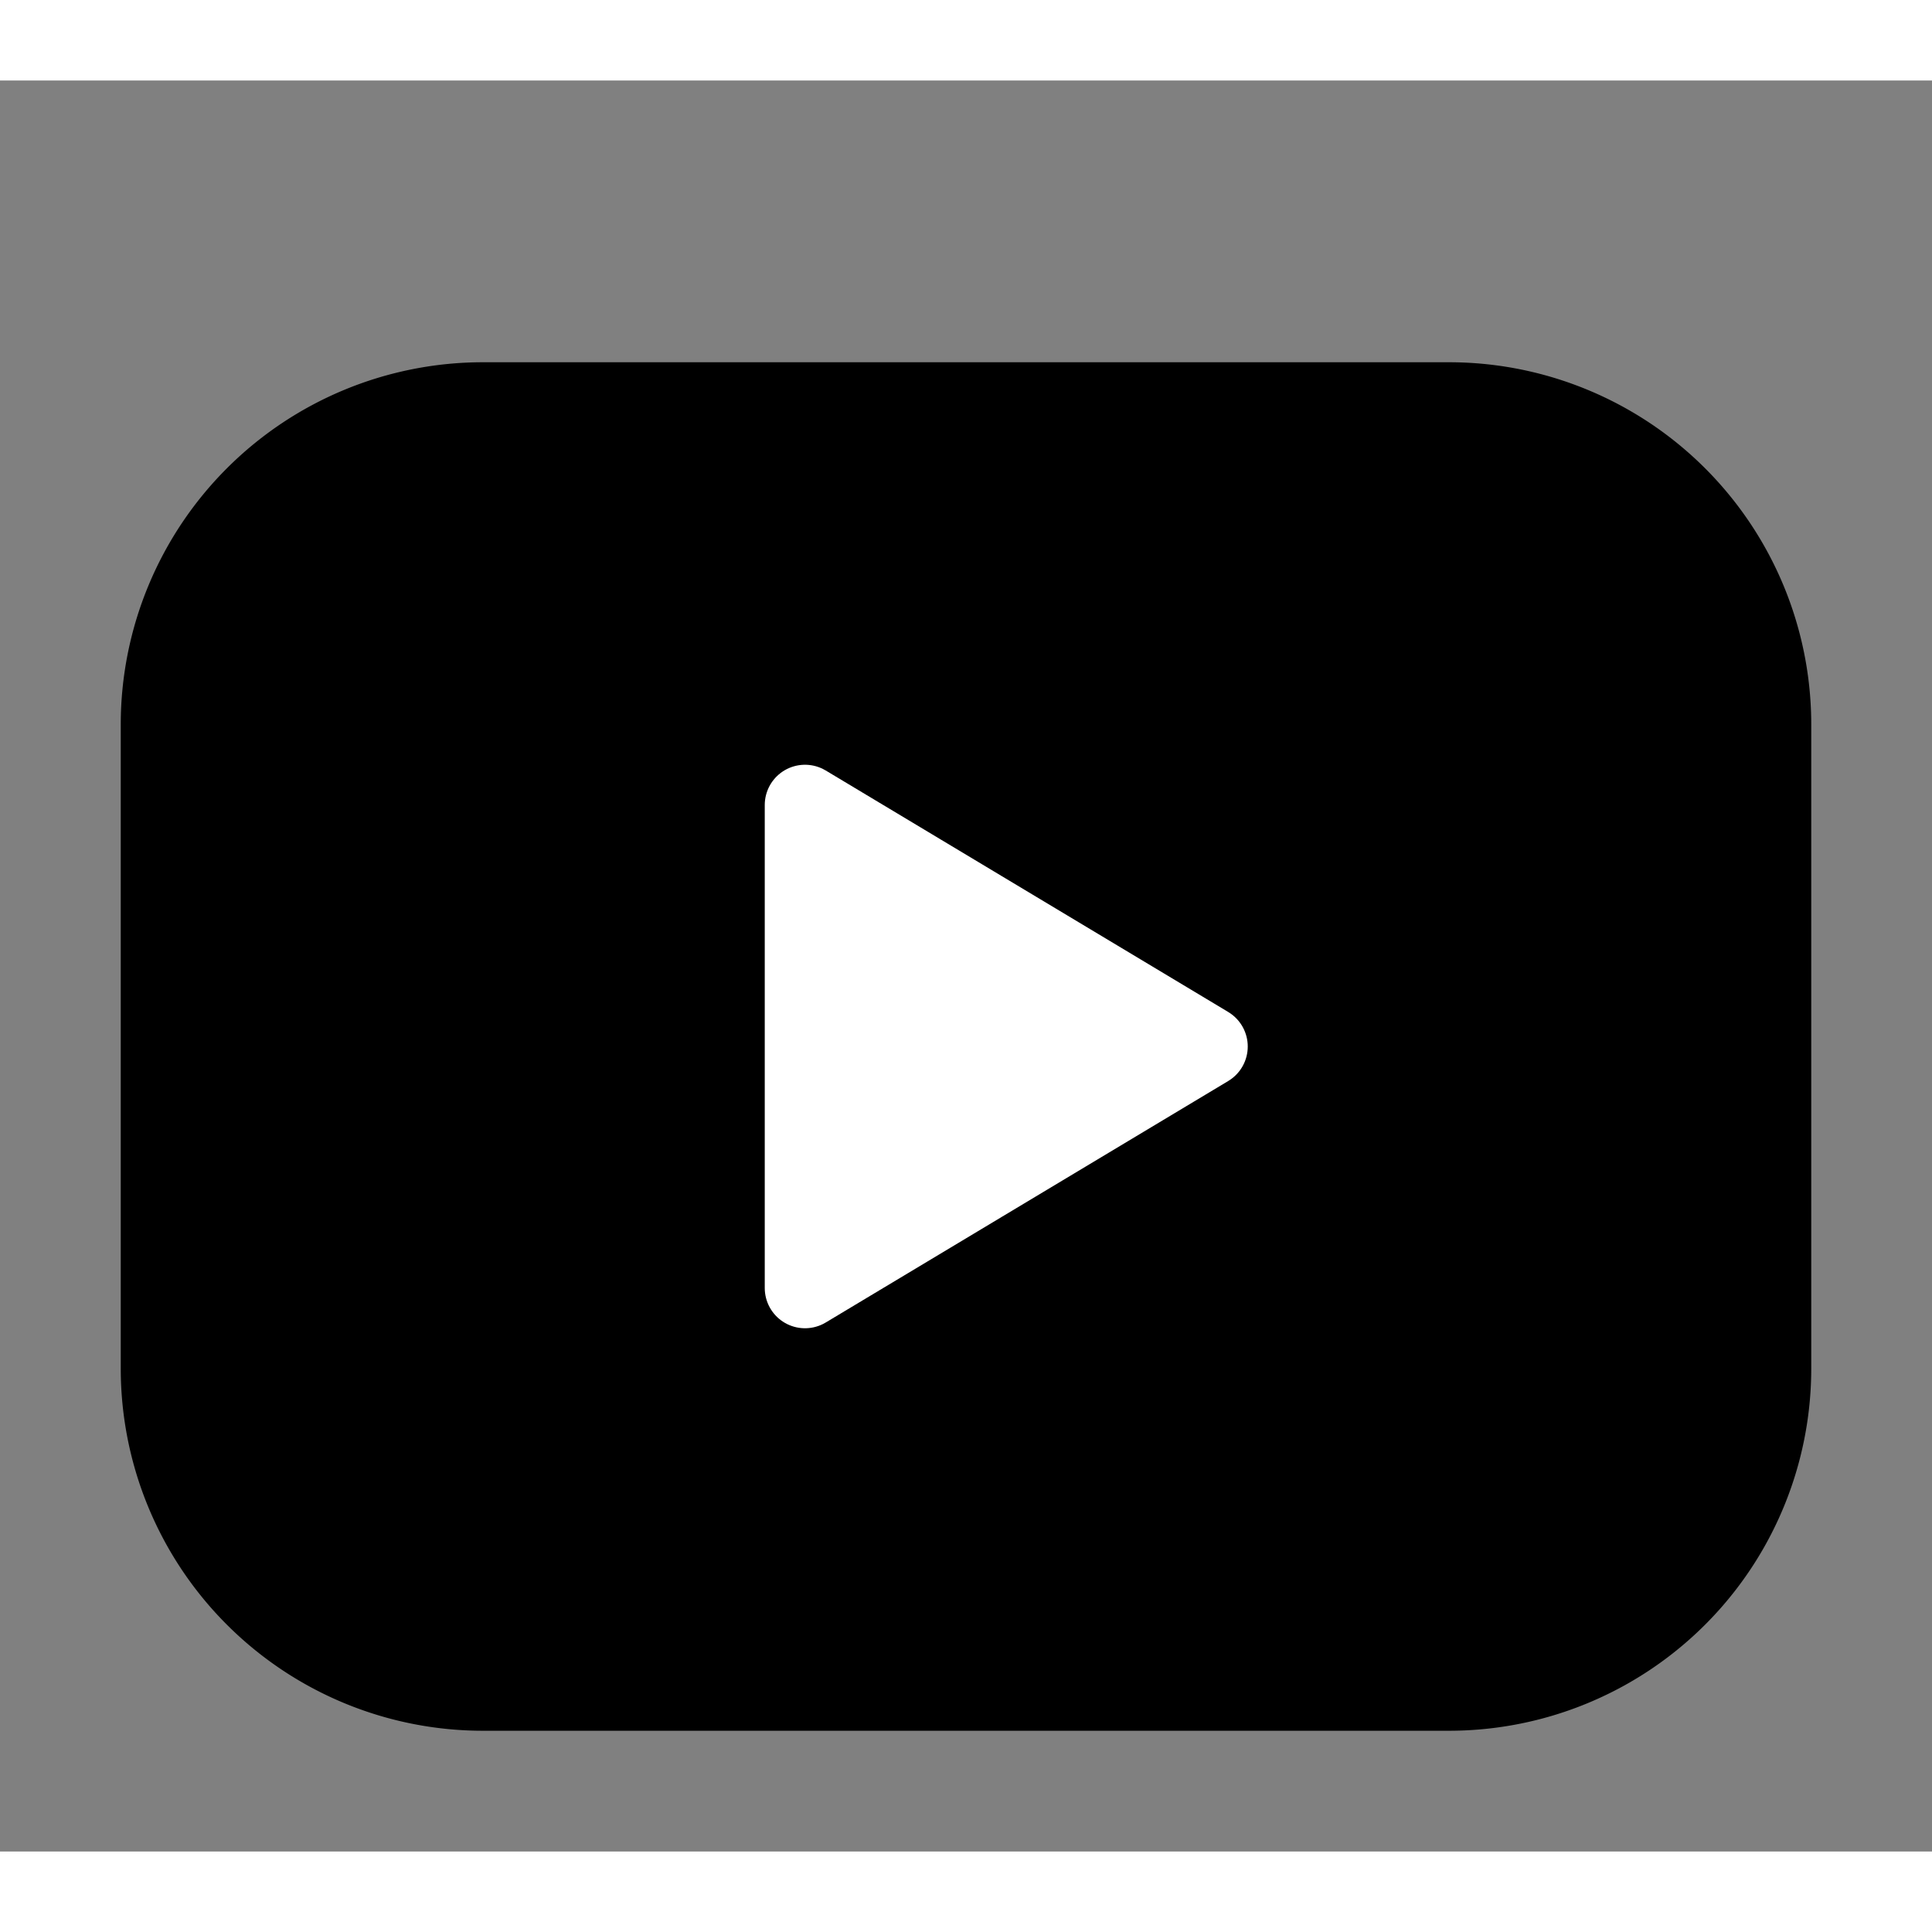
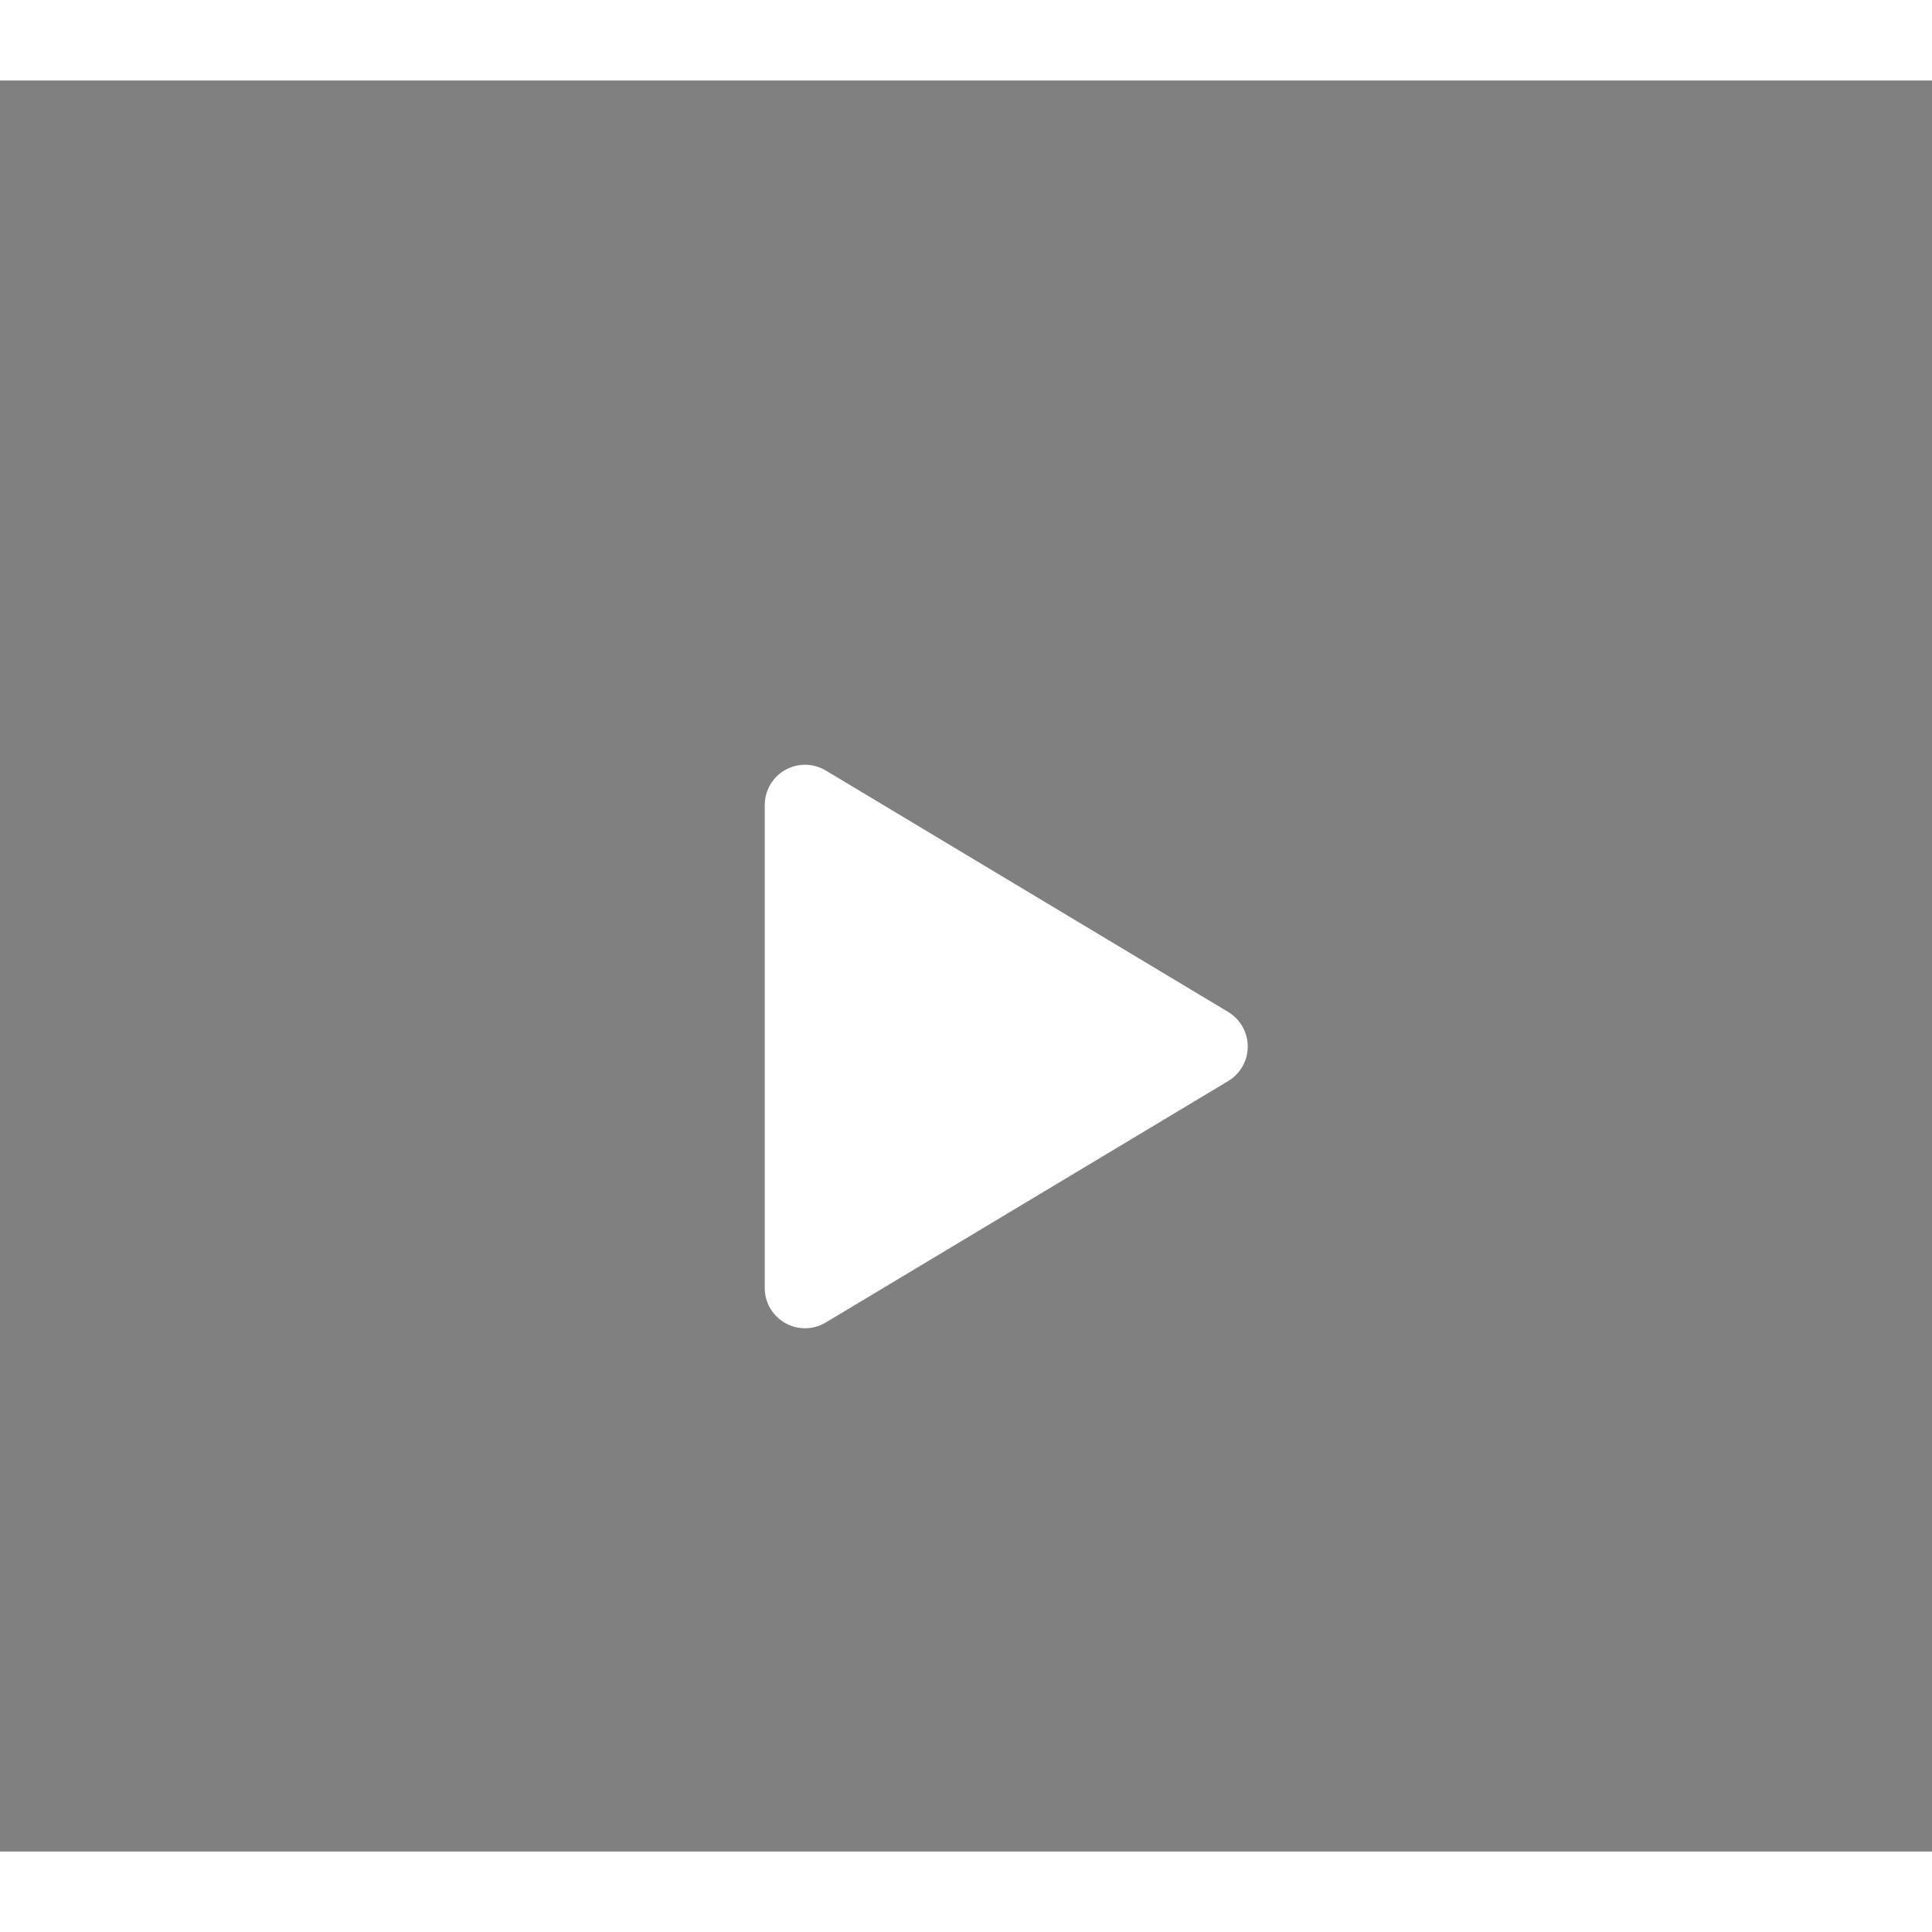
<svg xmlns="http://www.w3.org/2000/svg" viewBox="0 0 24 22" fill="none" stroke="currentColor" stroke-linecap="round" stroke-linejoin="round" width="24" height="24" stroke-width="1">
  <rect x="0" y="0" width="24" height="22" fill="#808080" stroke="none" />
-   <path fill="black" d="M2 8a4 4 0 0 1 4 -4h12a4 4 0 0 1 4 4v8a4 4 0 0 1 -4 4h-12a4 4 0 0 1 -4 -4v-8z">
-  </path>
  <path fill="white" stroke="white" d="M10 9l5 3l-5 3z" />
</svg>